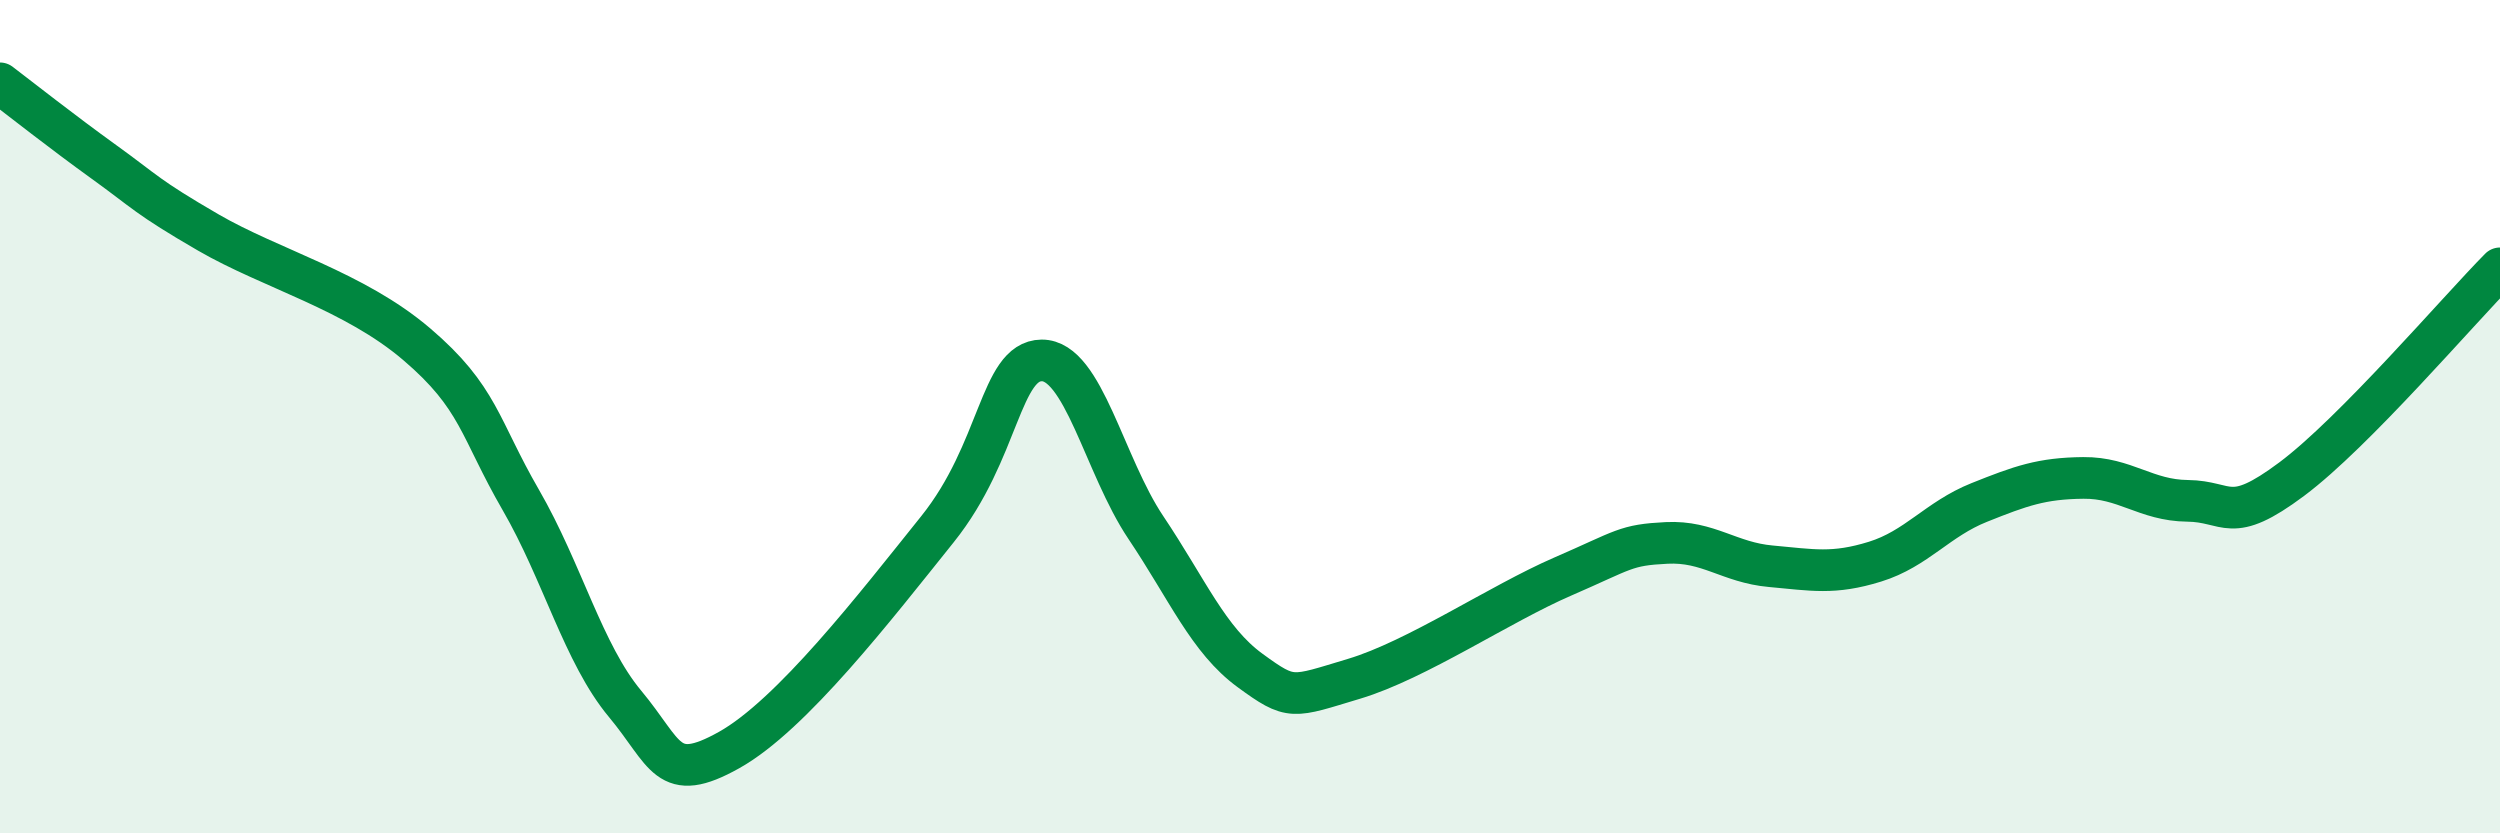
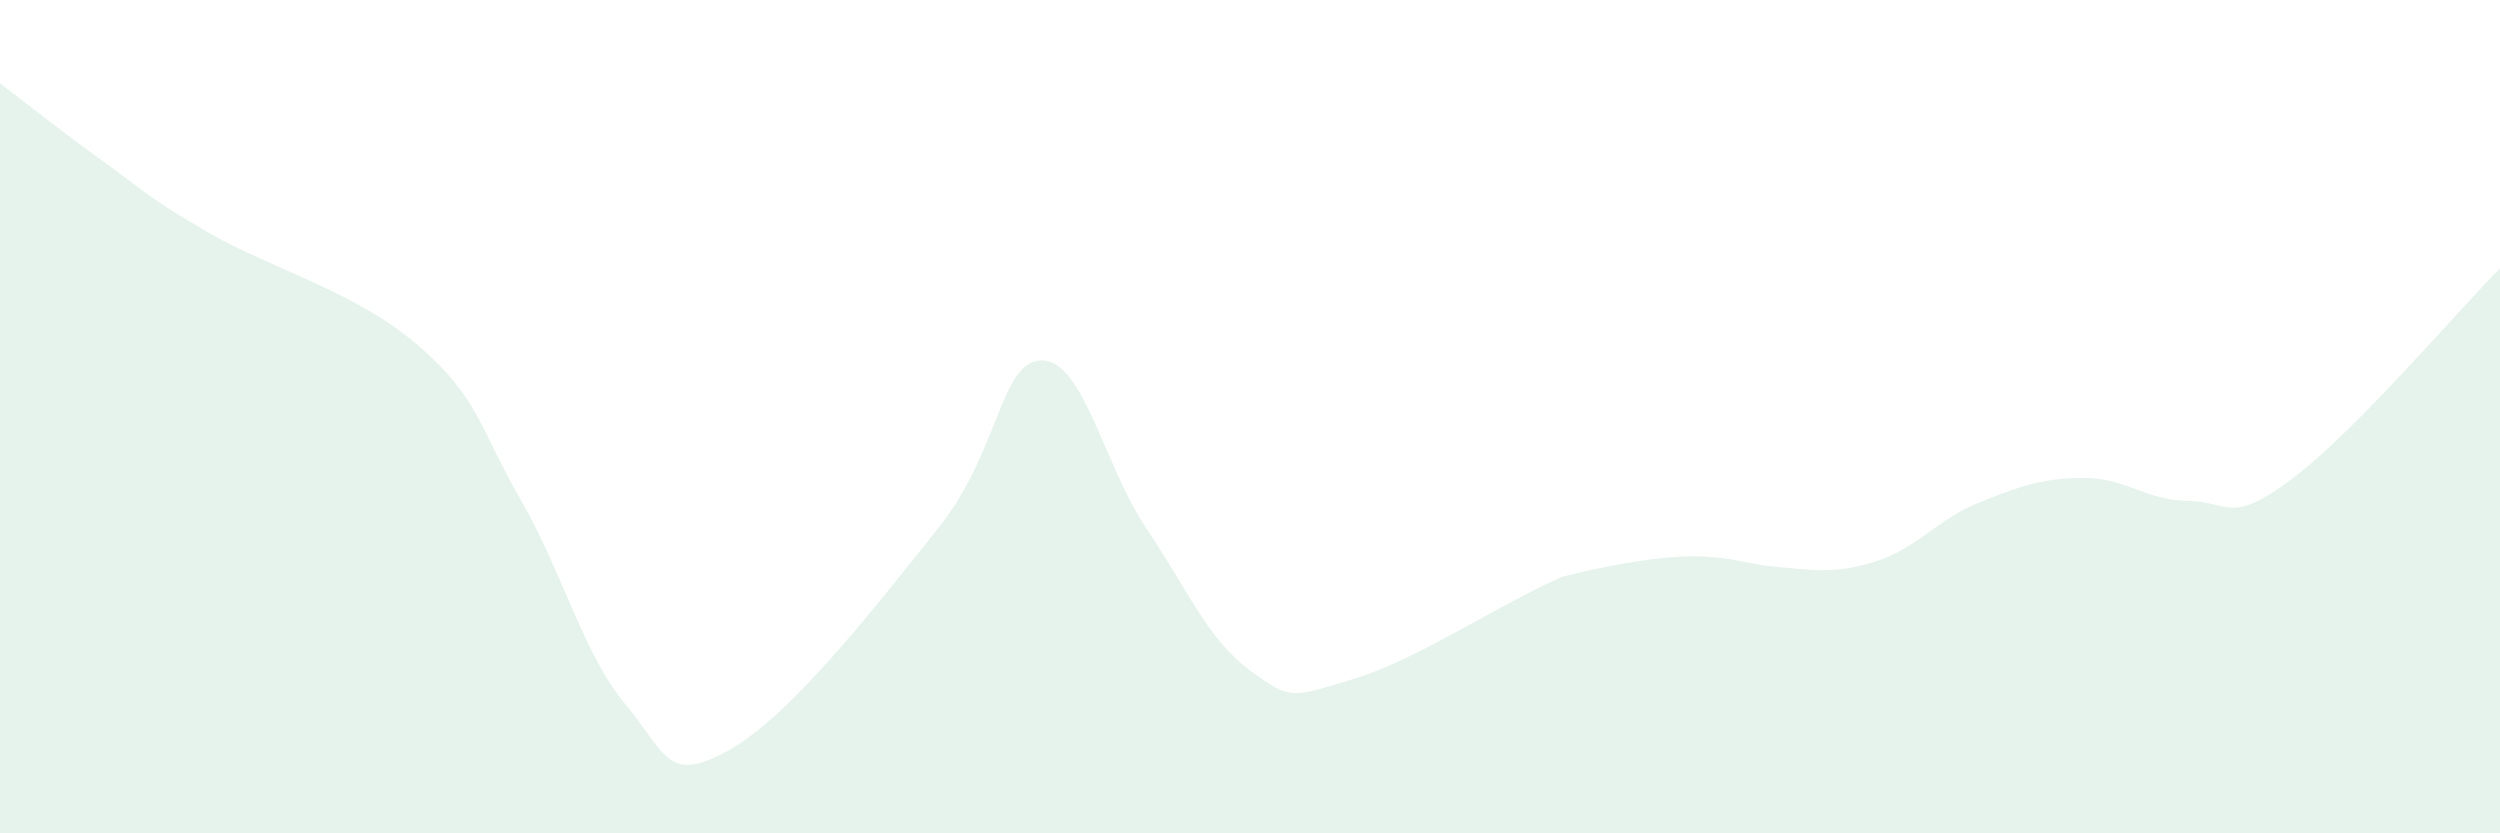
<svg xmlns="http://www.w3.org/2000/svg" width="60" height="20" viewBox="0 0 60 20">
-   <path d="M 0,2 C 0.5,2.38 1.5,3.17 2.5,3.89 C 3.5,4.61 3.5,4.71 5,5.58 C 6.5,6.45 8.5,6.98 10,8.26 C 11.5,9.54 11.5,10.27 12.5,12 C 13.5,13.73 14,15.69 15,16.89 C 16,18.09 16,18.84 17.5,18 C 19,17.16 21,14.57 22.5,12.7 C 24,10.83 24,8.66 25,8.65 C 26,8.64 26.5,11.17 27.5,12.66 C 28.5,14.15 29,15.36 30,16.09 C 31,16.82 31,16.74 32.5,16.29 C 34,15.84 36,14.49 37.5,13.84 C 39,13.19 39,13.08 40,13.03 C 41,12.98 41.5,13.5 42.5,13.59 C 43.5,13.68 44,13.79 45,13.48 C 46,13.17 46.5,12.46 47.5,12.06 C 48.5,11.66 49,11.48 50,11.47 C 51,11.46 51.5,12.01 52.5,12.02 C 53.5,12.03 53.5,12.62 55,11.5 C 56.5,10.38 59,7.45 60,6.44L60 20L0 20Z" fill="#008740" opacity="0.1" stroke-linecap="round" stroke-linejoin="round" />
-   <path d="M 0,2 C 0.5,2.38 1.5,3.17 2.5,3.89 C 3.5,4.61 3.5,4.71 5,5.58 C 6.5,6.45 8.5,6.98 10,8.26 C 11.5,9.54 11.5,10.27 12.5,12 C 13.5,13.73 14,15.69 15,16.89 C 16,18.09 16,18.84 17.5,18 C 19,17.16 21,14.57 22.5,12.7 C 24,10.83 24,8.66 25,8.65 C 26,8.64 26.5,11.17 27.5,12.66 C 28.5,14.15 29,15.36 30,16.09 C 31,16.82 31,16.74 32.5,16.29 C 34,15.84 36,14.49 37.5,13.84 C 39,13.19 39,13.08 40,13.03 C 41,12.98 41.5,13.5 42.5,13.59 C 43.5,13.68 44,13.79 45,13.48 C 46,13.17 46.5,12.46 47.5,12.06 C 48.5,11.66 49,11.48 50,11.47 C 51,11.46 51.5,12.01 52.5,12.02 C 53.5,12.03 53.5,12.62 55,11.5 C 56.5,10.38 59,7.45 60,6.44" stroke="#008740" stroke-width="1" fill="none" stroke-linecap="round" stroke-linejoin="round" />
+   <path d="M 0,2 C 0.5,2.38 1.5,3.17 2.5,3.89 C 3.5,4.61 3.5,4.71 5,5.58 C 6.5,6.45 8.5,6.98 10,8.26 C 11.5,9.54 11.5,10.27 12.5,12 C 13.5,13.73 14,15.69 15,16.89 C 16,18.09 16,18.84 17.5,18 C 19,17.16 21,14.57 22.5,12.7 C 24,10.83 24,8.66 25,8.65 C 26,8.64 26.5,11.17 27.5,12.66 C 28.5,14.15 29,15.36 30,16.09 C 31,16.82 31,16.74 32.5,16.29 C 34,15.84 36,14.49 37.5,13.84 C 41,12.98 41.5,13.5 42.5,13.59 C 43.5,13.68 44,13.79 45,13.48 C 46,13.17 46.5,12.46 47.5,12.06 C 48.5,11.66 49,11.48 50,11.47 C 51,11.46 51.5,12.01 52.5,12.02 C 53.5,12.03 53.5,12.62 55,11.5 C 56.5,10.38 59,7.45 60,6.44L60 20L0 20Z" fill="#008740" opacity="0.1" stroke-linecap="round" stroke-linejoin="round" />
</svg>